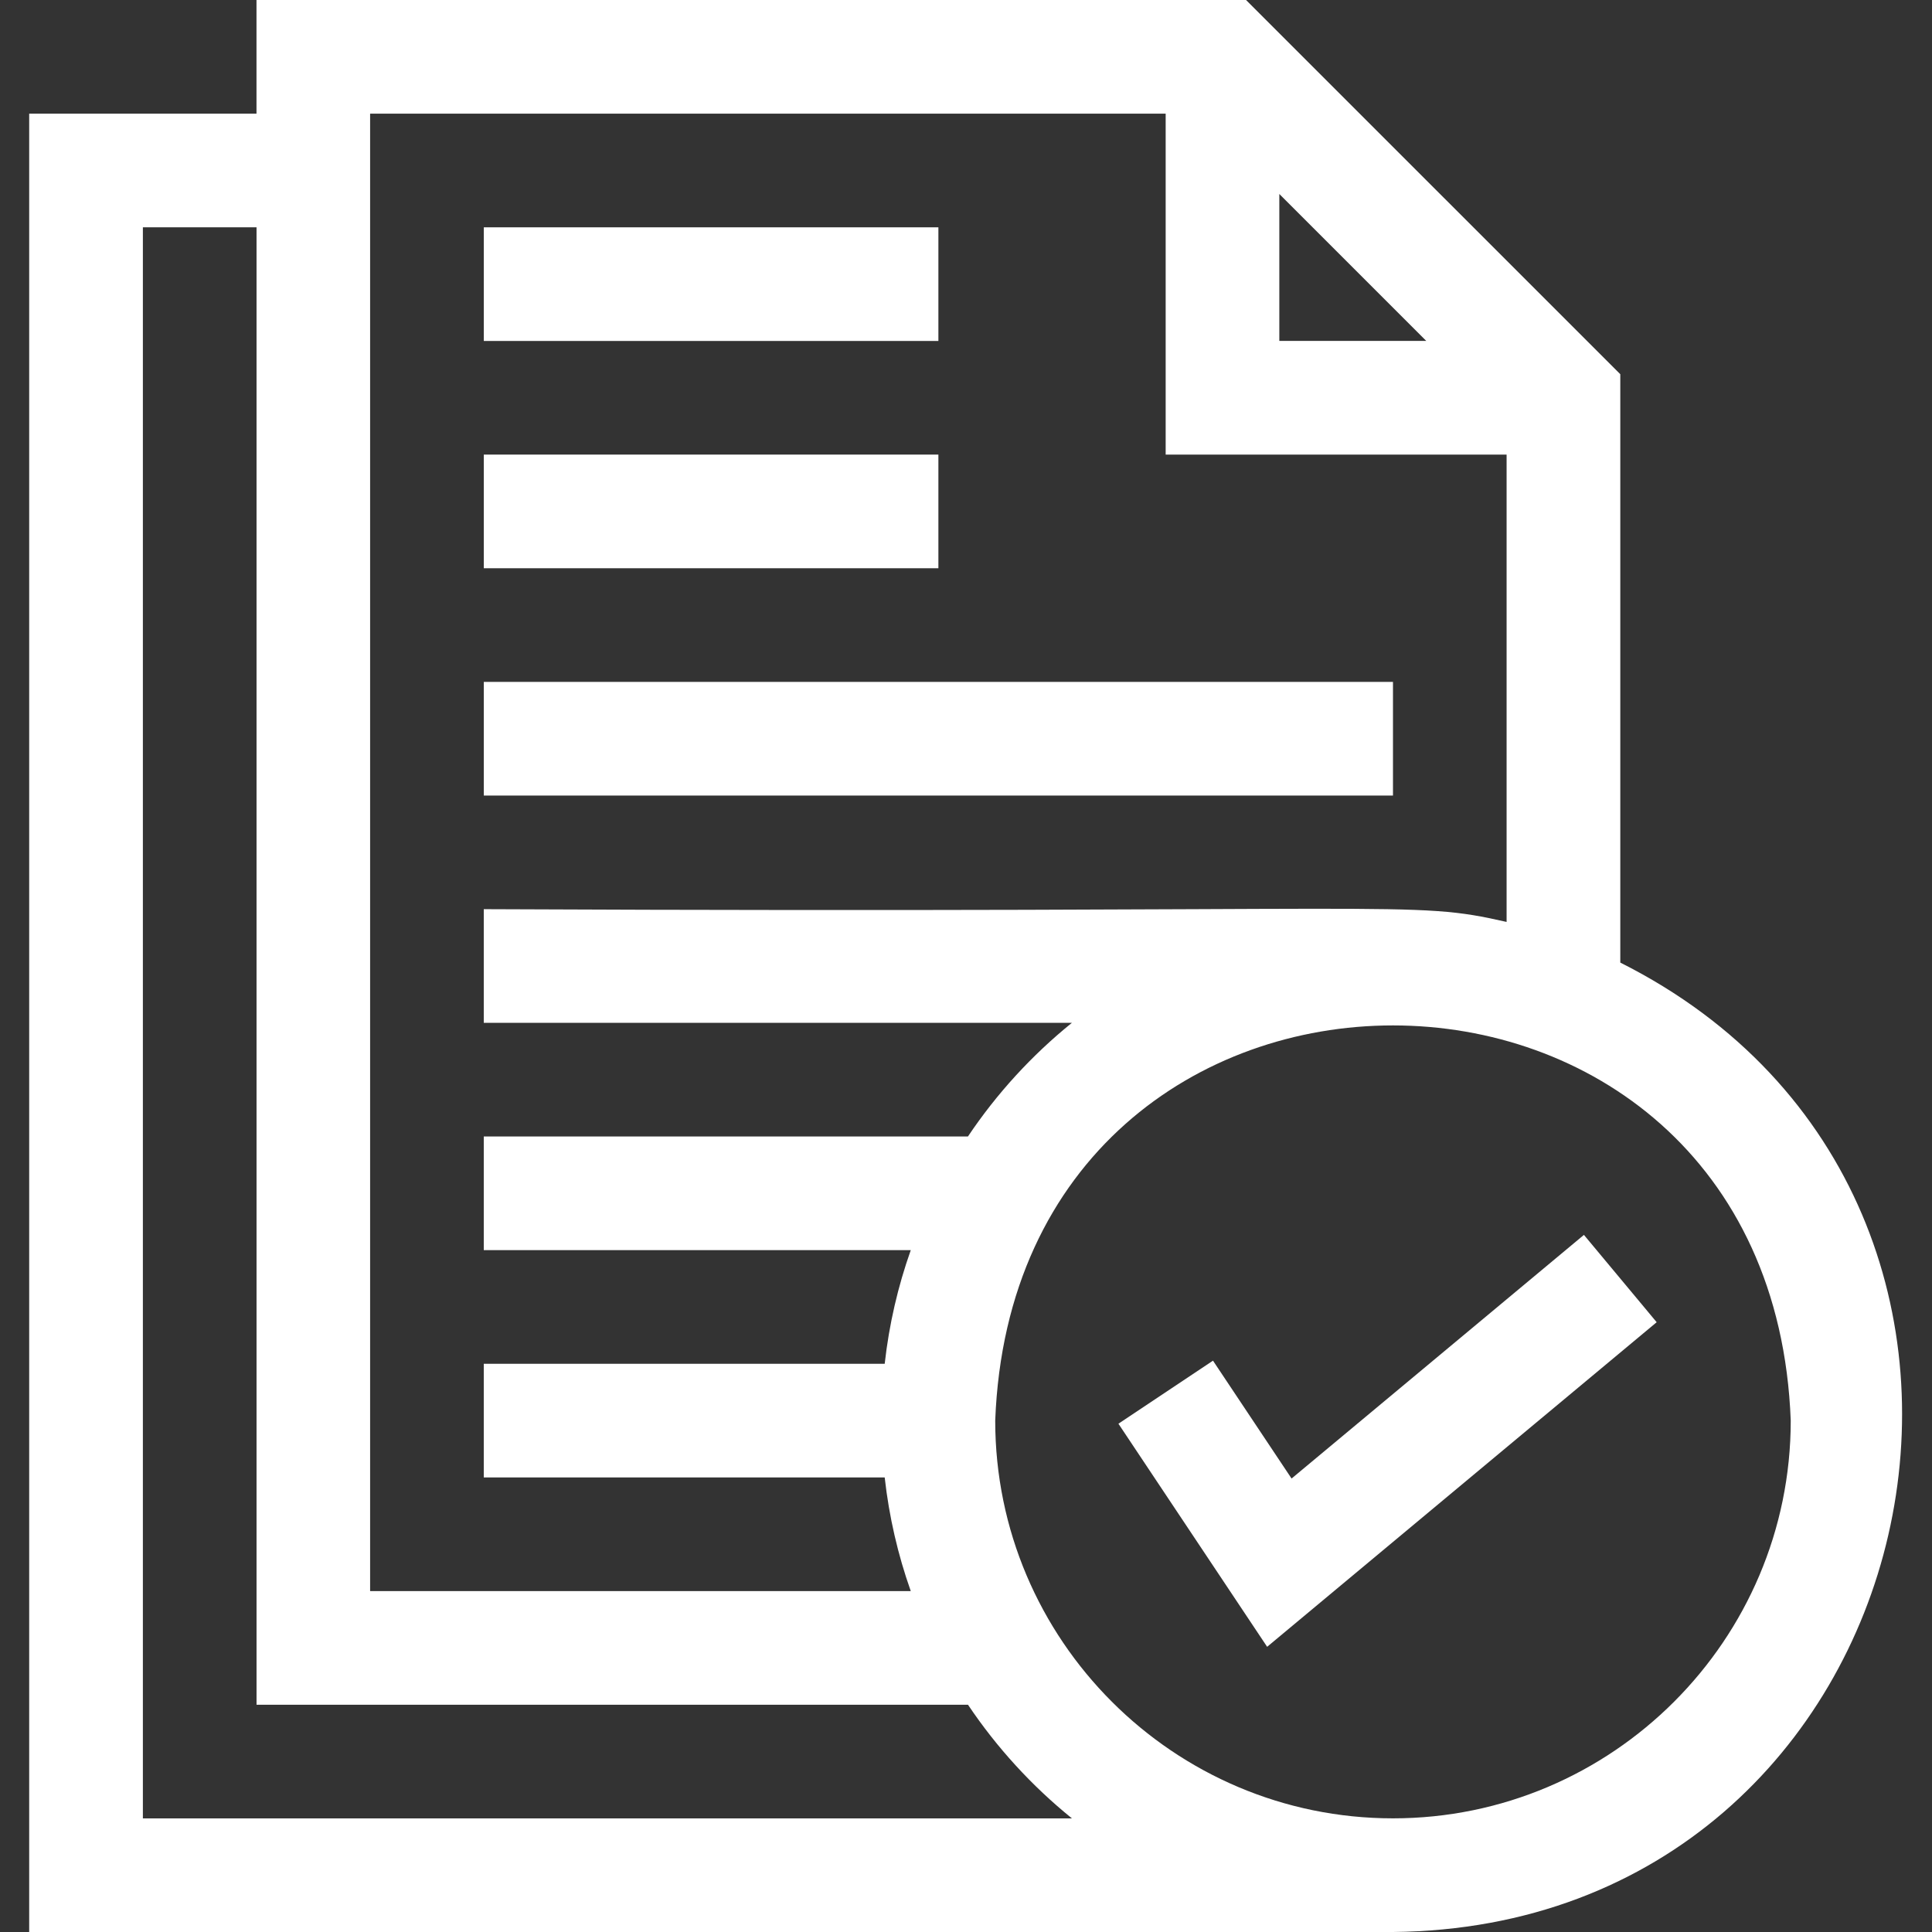
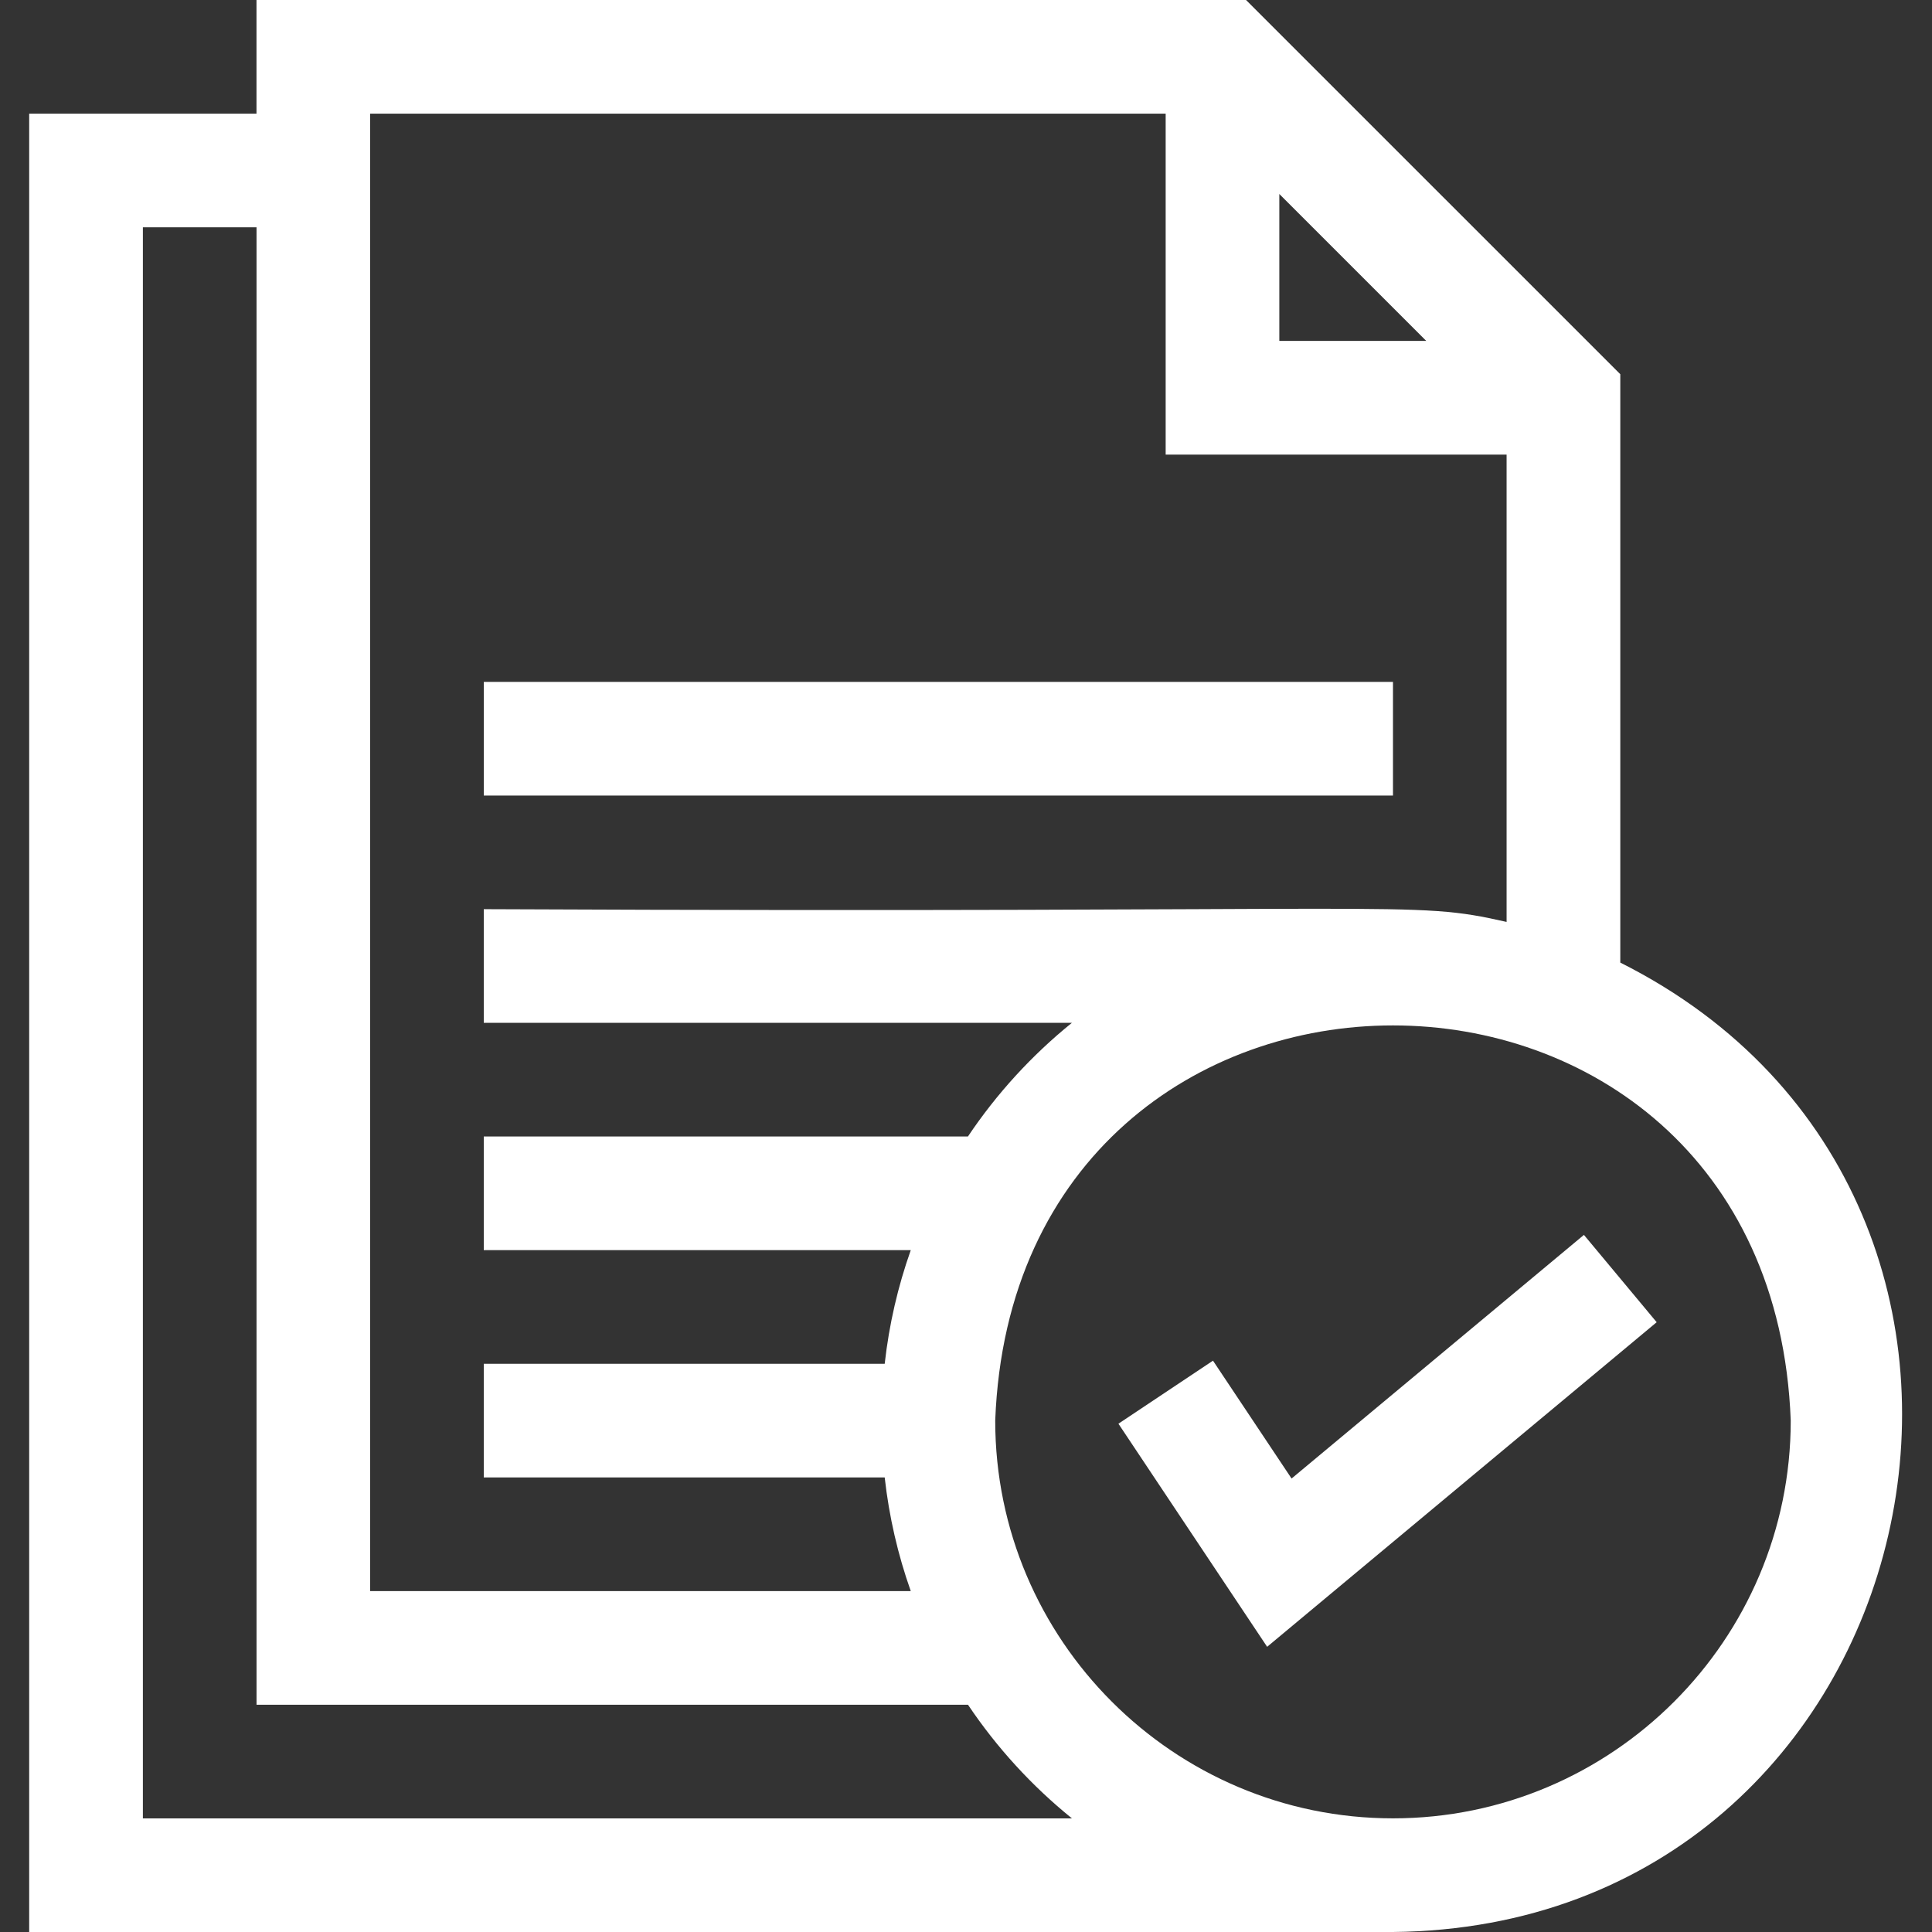
<svg xmlns="http://www.w3.org/2000/svg" width="331" height="331" viewBox="0 0 331 331" fill="none">
  <rect x="0" y="0" width="331" height="331" fill="#333333" stroke="none" />
  <path d="M221.275 253.305L207.815 233.116L191.614 243.918L217.092 282.139L283.829 226.528L271.365 211.568L221.275 253.312V253.305Z" fill="white" />
  <path d="M277.597 164.912V64.112L213.478 0H43.944V19.472H5V331H238.646C331.378 330.114 359.248 205.899 277.59 164.912H277.597ZM219.18 33.236L244.354 58.41H219.18V33.236ZM63.416 19.472H199.708V77.882H258.118V157.949C241.309 154.122 243.656 156.488 82.882 155.764V175.236H183.643C176.777 180.789 170.759 187.358 165.832 194.708H82.882V214.18H156.038C153.84 220.38 152.321 226.903 151.571 233.652H82.882V253.124H151.571C152.321 259.874 153.84 266.39 156.038 272.597H63.41V19.472H63.416ZM24.479 311.528V38.944H43.951V292.062H165.839C170.771 299.413 176.784 305.981 183.649 311.534H24.479V311.528ZM238.652 311.528C201.079 311.528 170.506 280.956 170.506 243.382C173.933 153.1 303.391 153.126 306.798 243.382C306.798 280.956 276.226 311.528 238.652 311.528Z" fill="white" />
-   <path d="M82.888 38.945H160.77V58.417H82.888V38.945Z" fill="white" />
-   <path d="M82.888 77.883H160.77V97.355H82.888V77.883Z" fill="white" />
  <path d="M82.888 116.826H238.652V136.298H82.888V116.826Z" fill="white" />
</svg>